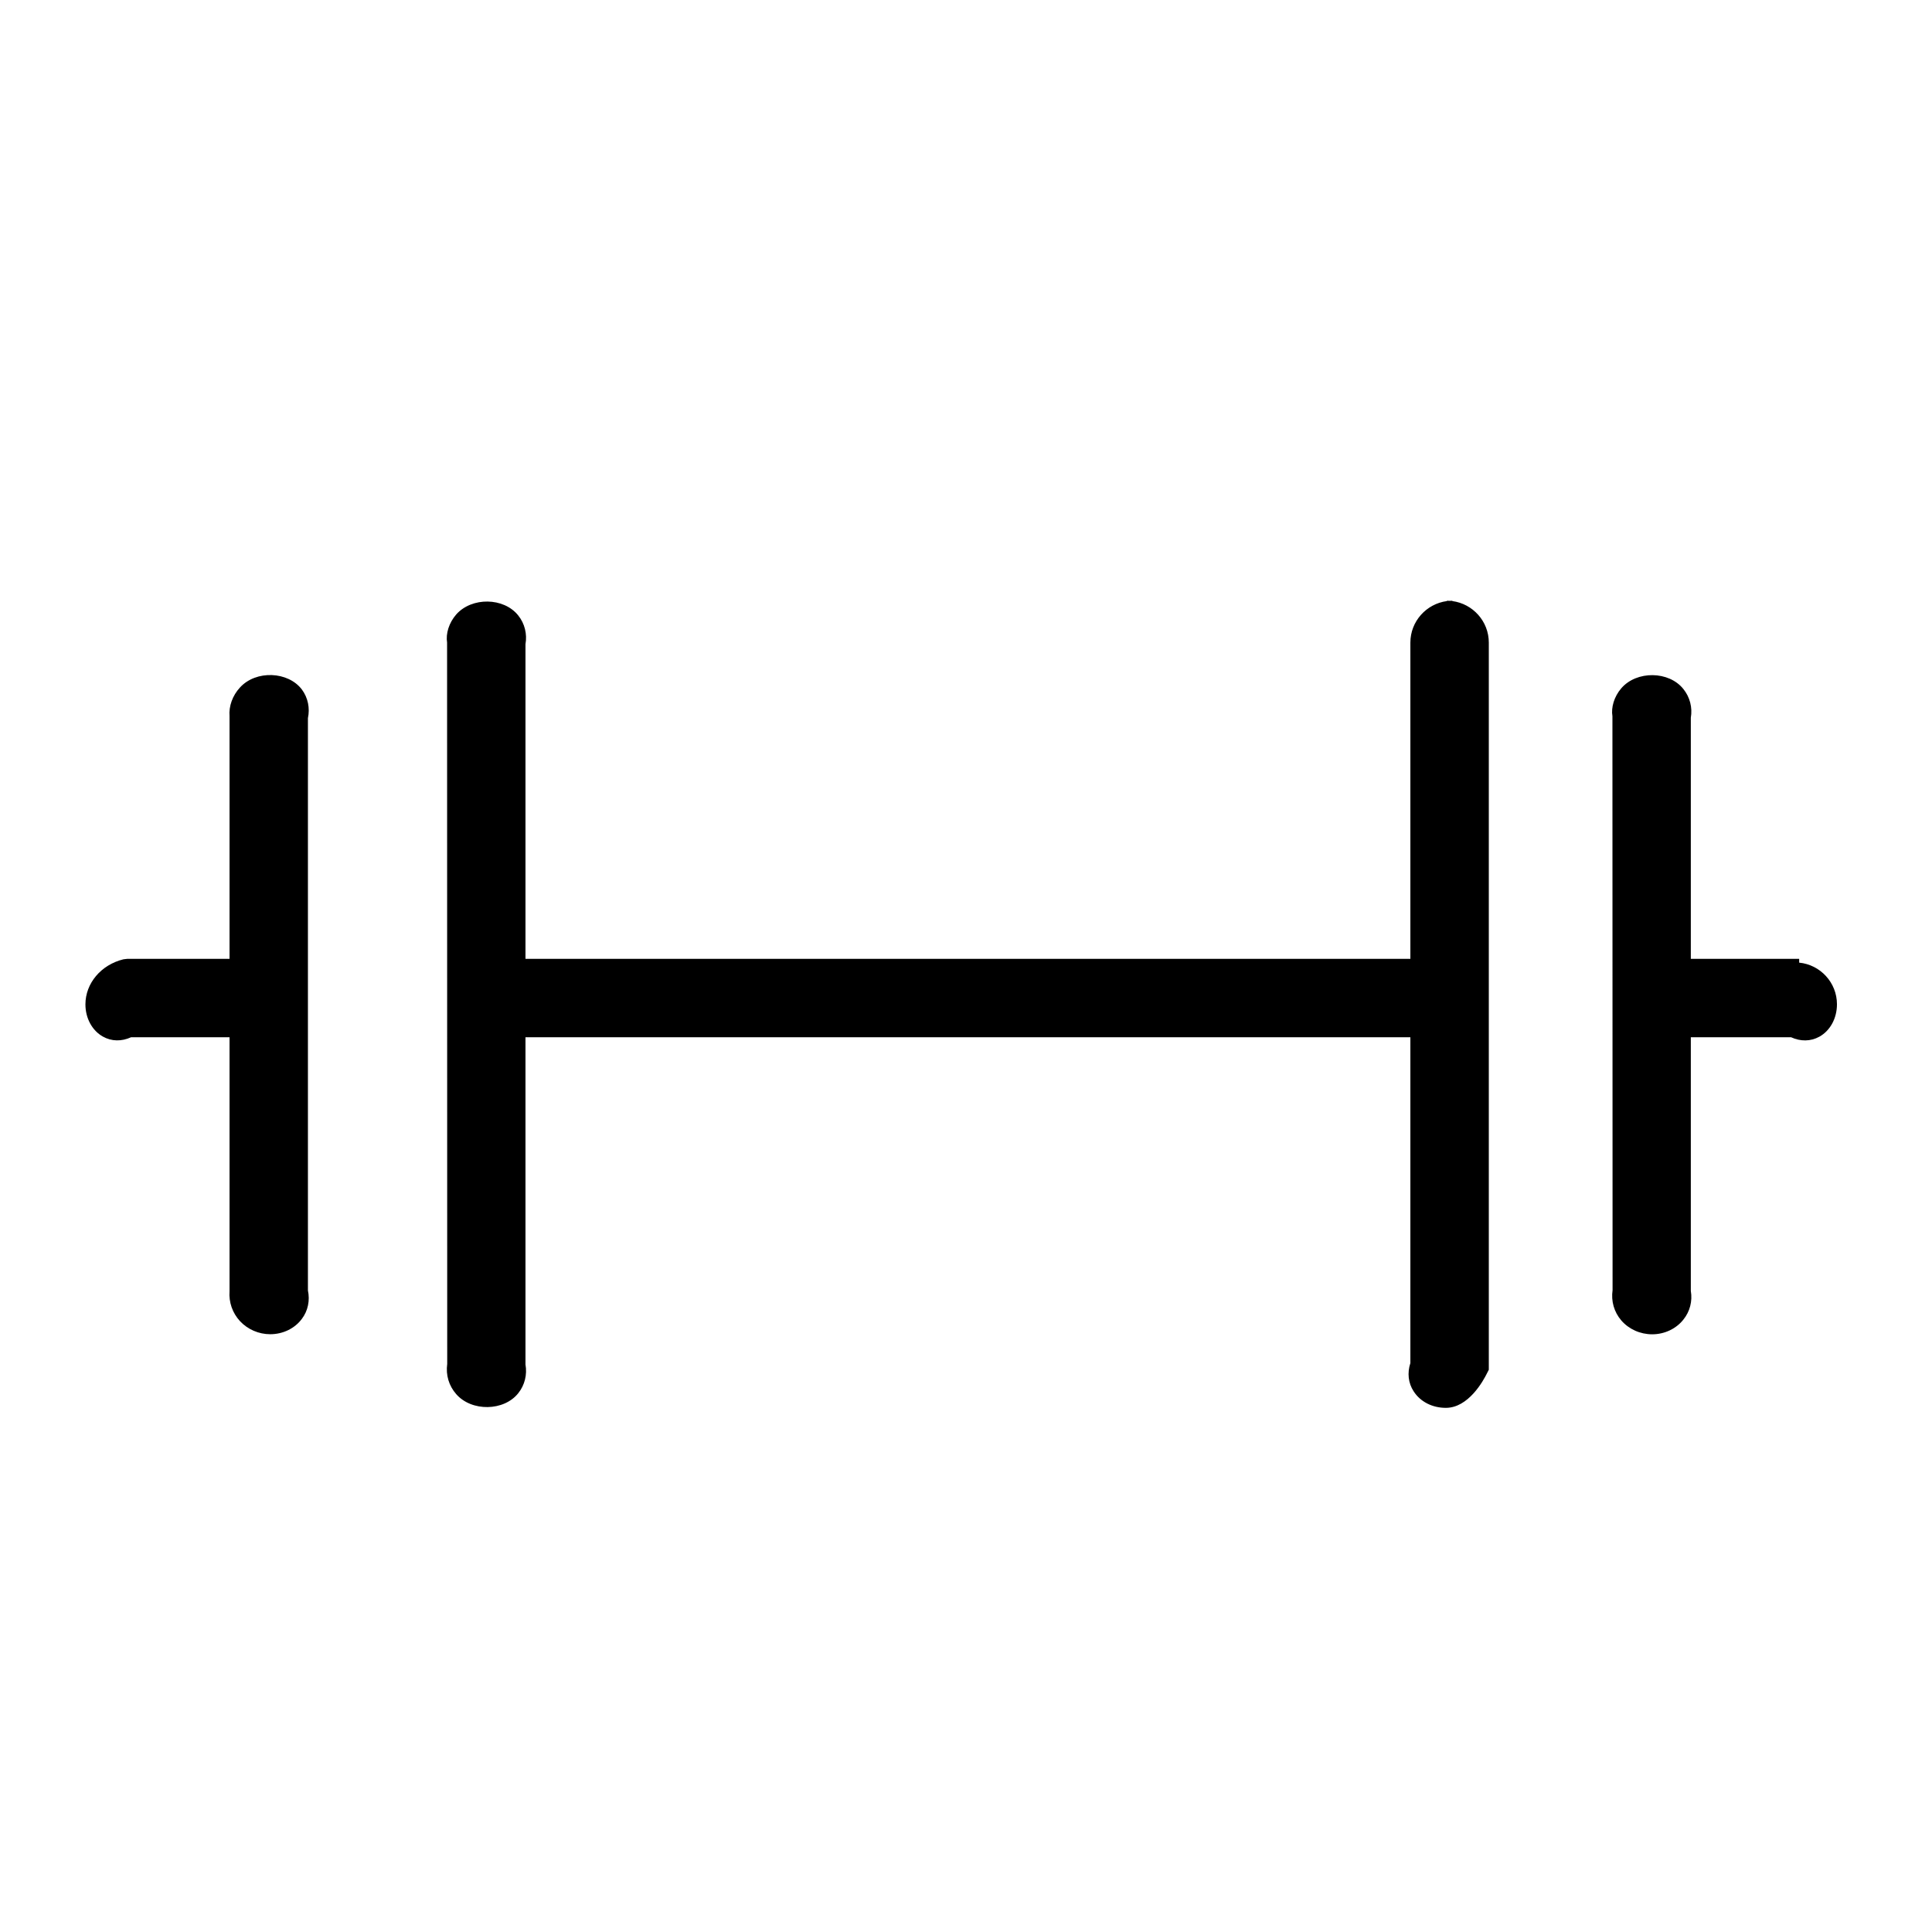
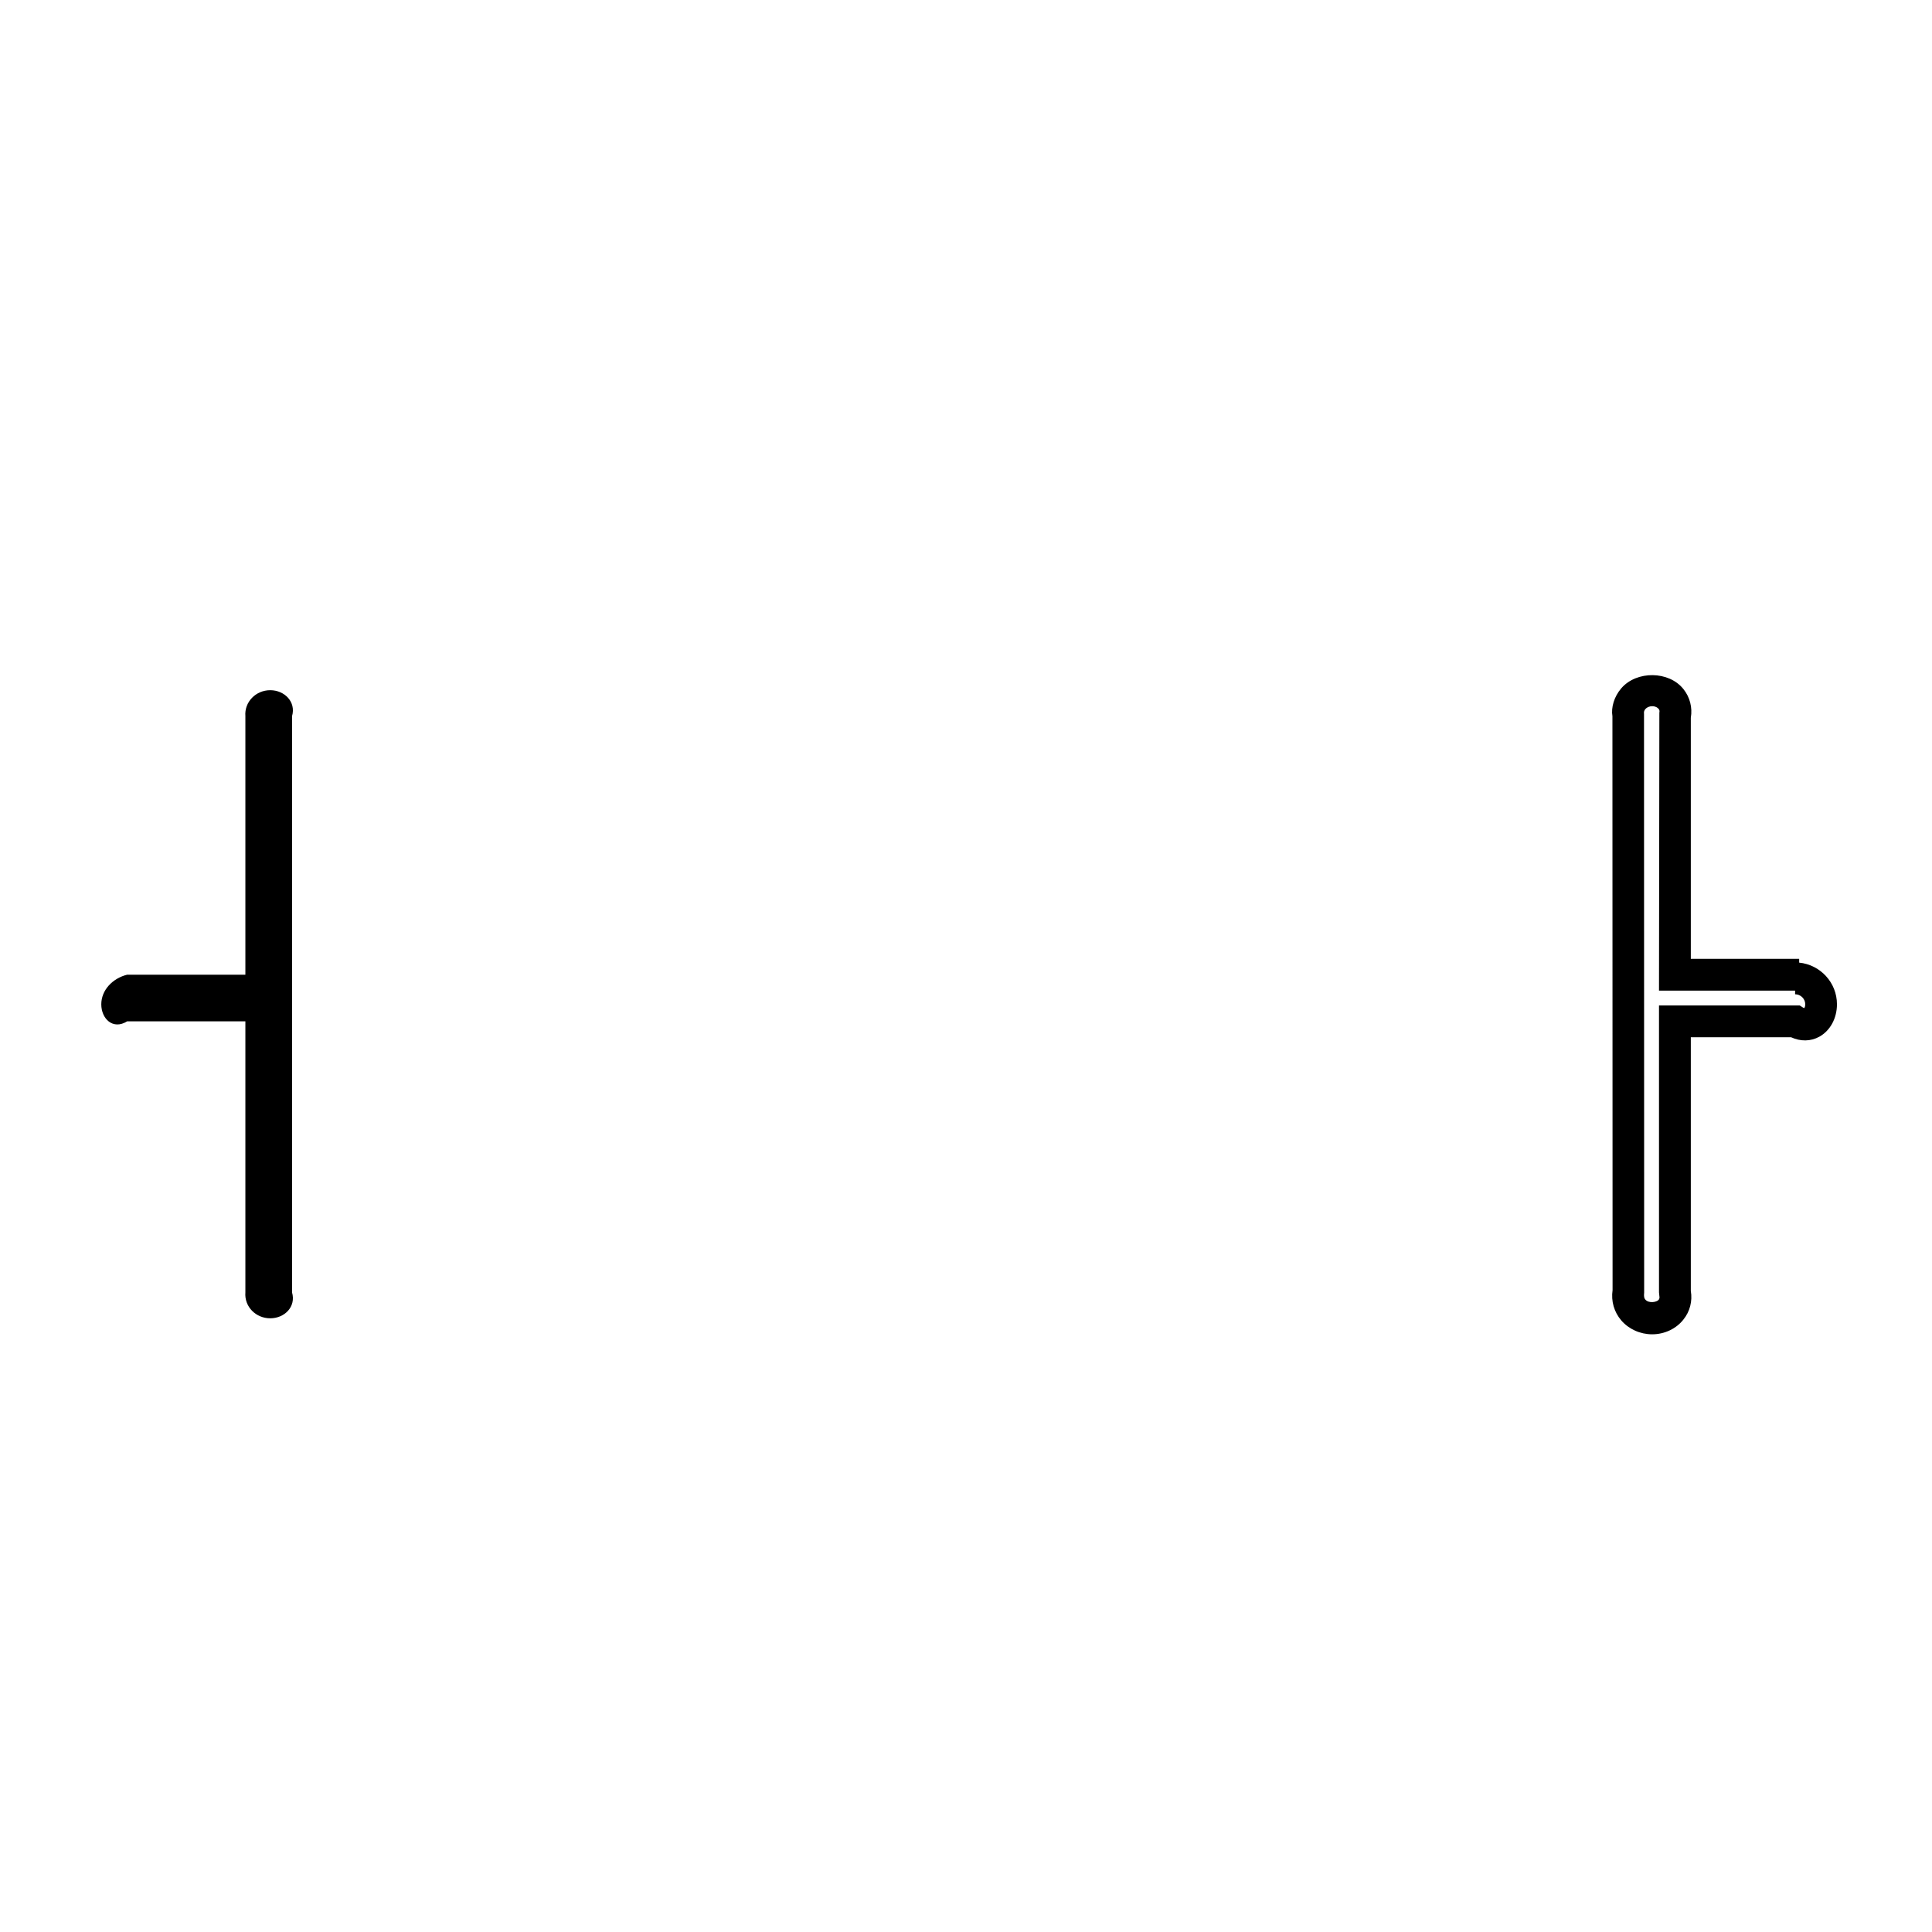
<svg xmlns="http://www.w3.org/2000/svg" width="100%" height="100%" viewBox="0 0 134 134" version="1.1" xml:space="preserve" style="fill-rule:evenodd;clip-rule:evenodd;stroke-linejoin:round;stroke-miterlimit:2;">
-   <rect id="icons" x="-2266.67" y="0" width="2666.67" height="1066.67" style="fill:none;" />
  <g id="social-fb" />
  <g id="social-ig" />
  <g>
-     <path d="M100.729,42.767c-0.998,-0 -1.805,0.807 -1.805,1.805l0,23.034l-63.579,0l0,-23.034c0.233,-0.998 -0.577,-1.805 -1.566,-1.805c-1.005,-0 -1.805,0.807 -1.67,1.805l-0,50.172c-0.135,1.001 0.665,1.798 1.67,1.798c0.989,0 1.799,-0.797 1.566,-1.798l0,-23.904l63.579,-0l0,23.904c-0.455,1.001 0.358,1.798 1.356,1.798c0.995,0 1.88,-1.798 1.88,-1.798l0,-50.172c0,-0.998 -0.816,-1.805 -1.804,-1.805" style="fill-rule:nonzero;" />
-     <path d="M34.239,69.739l65.785,0l-0.094,25.458c-0.016,0.138 0.11,0.245 0.352,0.245c0.135,-0.059 0.515,-0.518 0.772,-0.973l-0,-49.899c-0,-0.32 -0.213,-0.596 -0.509,-0.675c-0.301,0.079 -0.521,0.355 -0.521,0.675l0,24.137l-65.785,-0l0.028,-24.391c0.031,-0.104 0.019,-0.185 -0.05,-0.26c-0.129,-0.17 -0.678,-0.255 -0.911,0.015c-0.091,0.098 -0.122,0.214 -0.106,0.352l0.009,50.319c-0.025,0.289 0.006,0.405 0.091,0.502c0.236,0.273 0.788,0.182 0.923,0.016c0.063,-0.072 0.072,-0.151 0.044,-0.26l-0.028,-0.258l-0,-25.003Zm66.043,27.907c-0.945,-0 -1.771,-0.427 -2.232,-1.143c-0.38,-0.577 -0.452,-1.281 -0.229,-1.965l-0,-22.595l-61.375,0l-0,22.689c0.125,0.716 -0.051,1.435 -0.5,1.997c-0.992,1.255 -3.236,1.29 -4.303,0.066c-0.509,-0.578 -0.732,-1.325 -0.625,-2.097l-0.009,-50.028c-0.098,-0.624 0.125,-1.365 0.634,-1.952c1.08,-1.221 3.305,-1.19 4.303,0.072c0.449,0.562 0.625,1.284 0.5,1.993l-0,21.82l61.375,0l-0,-21.933c-0,-1.475 1.108,-2.69 2.533,-2.881l-0,-0.022c0.063,-0 0.126,-0 0.191,0.006c0.057,-0.006 0.12,-0.006 0.186,-0.006l-0,0.022c1.425,0.191 2.53,1.406 2.53,2.881l-0,50.433l-0.116,0.226c-0.277,0.568 -1.306,2.417 -2.863,2.417" style="fill-rule:nonzero;" />
-     <path d="M124.788,67.606l-8.62,0l-0,-17.927c0.223,-0.995 -0.584,-1.799 -1.576,-1.799c-0.998,0 -1.802,0.804 -1.654,1.799l-0,39.967c-0.148,0.988 0.656,1.798 1.654,1.798c0.992,0 1.799,-0.81 1.576,-1.798l-0,-18.807l8.337,0c0.998,0.628 1.796,-0.182 1.796,-1.183c-0,-0.992 -0.798,-1.799 -1.796,-1.799" style="fill-rule:nonzero;" />
    <path d="M114.594,48.981c-0.191,-0 -0.364,0.075 -0.474,0.197c-0.084,0.098 -0.113,0.208 -0.094,0.336l0.01,40.127c-0.029,0.295 -0,0.405 0.084,0.499c0.23,0.267 0.779,0.185 0.92,0.013c0.06,-0.076 0.072,-0.157 0.05,-0.264l-0.025,-0.248l0,-19.905l9.76,0l0.266,0.17c0.057,0.047 0.117,-0.063 0.117,-0.251c-0,-0.383 -0.321,-0.694 -0.704,-0.694l0,-0.254l-9.439,-0l0.025,-19.271c0.022,-0.11 0.016,-0.192 -0.05,-0.267c-0.072,-0.094 -0.226,-0.188 -0.446,-0.188m0,43.564c-0.831,-0 -1.616,-0.352 -2.144,-0.961c-0.502,-0.587 -0.715,-1.334 -0.605,-2.103l-0.01,-39.803c-0.1,-0.609 0.113,-1.356 0.615,-1.94c1.065,-1.237 3.306,-1.209 4.307,0.053c0.452,0.562 0.637,1.281 0.515,1.993l0,16.719l7.515,0l-0,0.264c1.466,0.144 2.621,1.384 2.621,2.888c0,0.973 -0.471,1.836 -1.224,2.25c-0.603,0.333 -1.303,0.336 -1.956,0.038l-6.956,0l0,17.591c0.122,0.713 -0.063,1.432 -0.515,1.991c-0.505,0.64 -1.312,1.02 -2.163,1.02" style="fill-rule:nonzero;" />
    <path d="M18.743,47.871c-0.998,0 -1.802,0.813 -1.724,1.799l0,17.933l-8.199,0c-0.995,0.245 -1.795,1.055 -1.795,2.056c-0,0.989 0.8,1.799 1.795,1.178l8.199,-0l0,18.803c-0.078,0.992 0.726,1.795 1.724,1.795c0.992,0 1.802,-0.803 1.513,-1.795l-0,-39.97c0.289,-0.986 -0.521,-1.799 -1.513,-1.799" style="fill-rule:nonzero;" />
-     <path d="M8.826,69.734l9.295,0l-0,19.902c-0.019,0.282 0.065,0.417 0.141,0.496c0.26,0.282 0.803,0.176 0.916,0.028l-0.05,-0.157l0.022,-0.367l0.041,-40.278c-0.151,-0.533 -0.669,-0.464 -0.929,-0.182c-0.076,0.082 -0.16,0.214 -0.145,0.408l0.004,19.124l-9.145,-0c-0.439,0.144 -0.847,0.499 -0.847,0.954c-0,0.176 0.063,0.292 0.091,0.317l0.267,-0.166l0.339,-0.079Zm9.916,22.805c-0.797,0 -1.563,-0.332 -2.1,-0.91c-0.521,-0.568 -0.778,-1.306 -0.722,-2.075l0,-17.613l-6.827,-0c-0.663,0.301 -1.356,0.292 -1.953,-0.044c-0.747,-0.414 -1.215,-1.275 -1.215,-2.235c0,-1.463 1.083,-2.747 2.637,-3.127l0.264,-0.031l7.094,-0l0,-16.832c-0.056,-0.684 0.201,-1.422 0.725,-1.99c1.115,-1.221 3.346,-1.121 4.298,0.148c0.42,0.574 0.561,1.283 0.414,1.98l-0,39.691c0.147,0.697 0.006,1.409 -0.421,1.974c-0.493,0.666 -1.312,1.064 -2.194,1.064" style="fill-rule:nonzero;" />
  </g>
</svg>